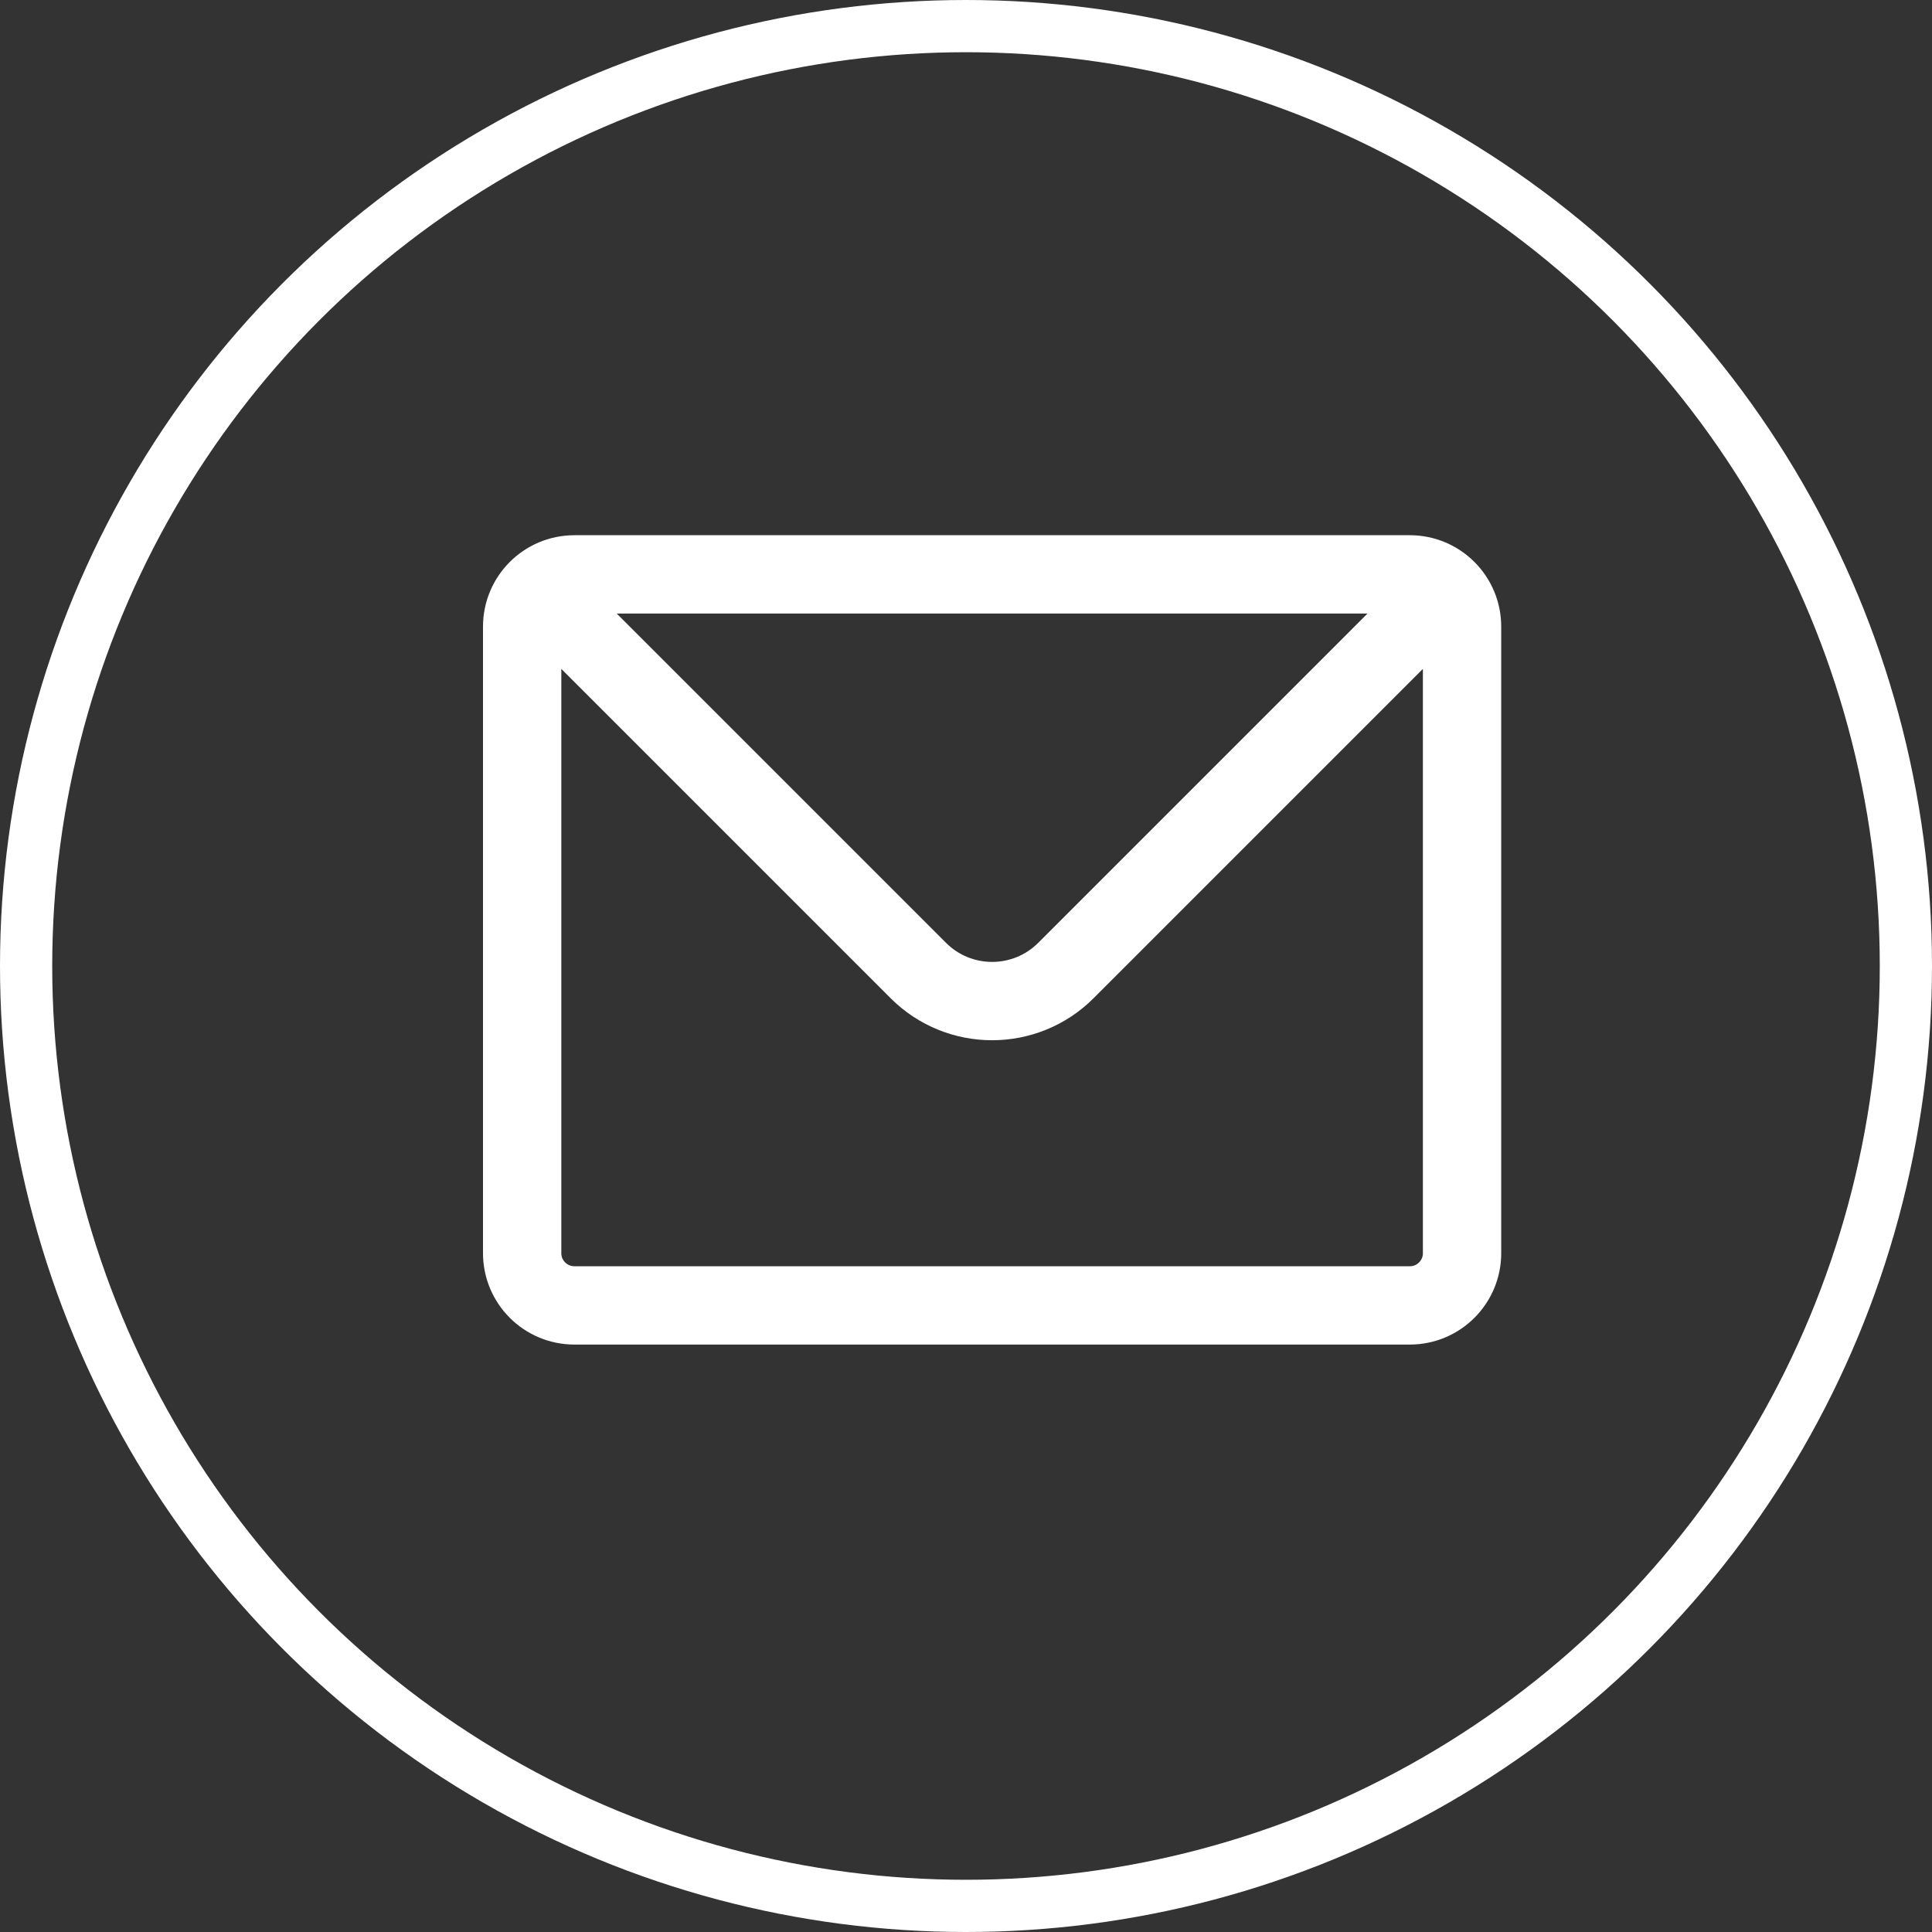
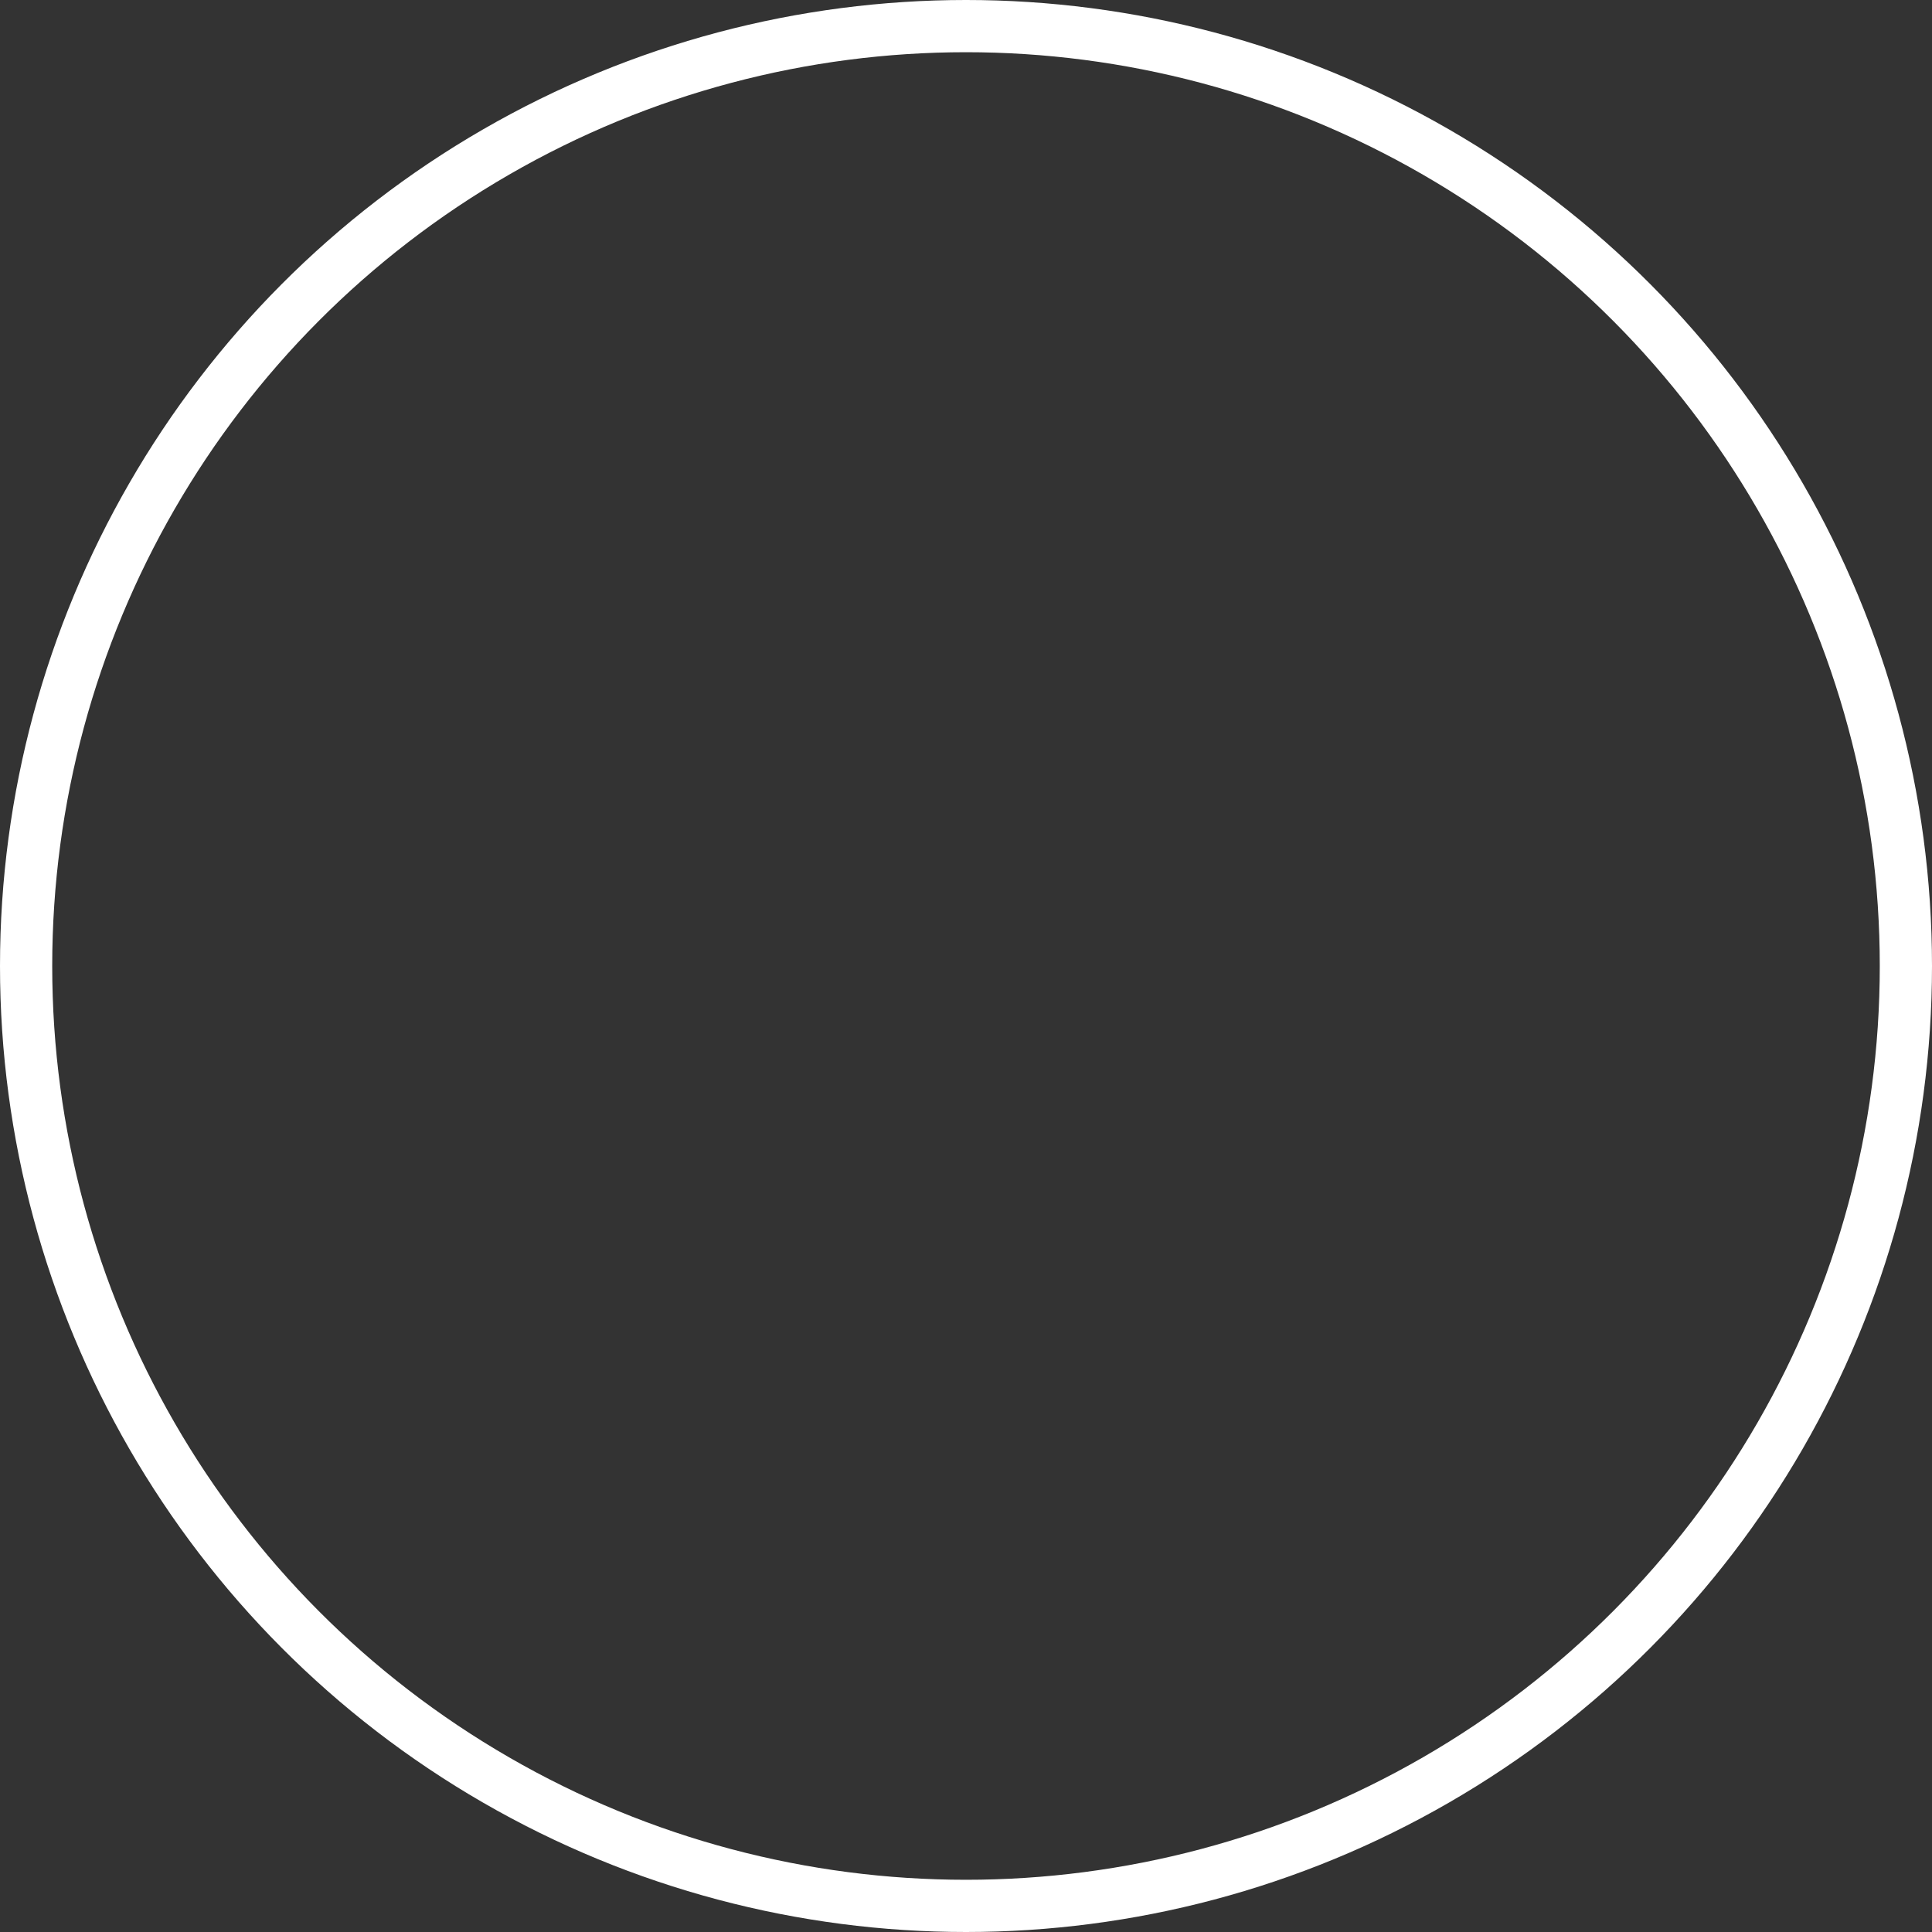
<svg xmlns="http://www.w3.org/2000/svg" width="37" height="37" viewBox="0 0 37 37" fill="none">
  <rect x="0" y="0" width="37" height="37" fill="#333333" stroke="none" />
  <circle cx="18.5" cy="18.5" r="18" stroke="white" />
-   <path d="M10.5 11.5L17.586 18.586C18.367 19.367 19.633 19.367 20.414 18.586L27.5 11.5M11 25H27C27.552 25 28 24.552 28 24V12C28 11.448 27.552 11 27 11H11C10.448 11 10 11.448 10 12V24C10 24.552 10.448 25 11 25Z" stroke="white" stroke-width="1.5" stroke-linecap="round" stroke-linejoin="round" />
</svg>